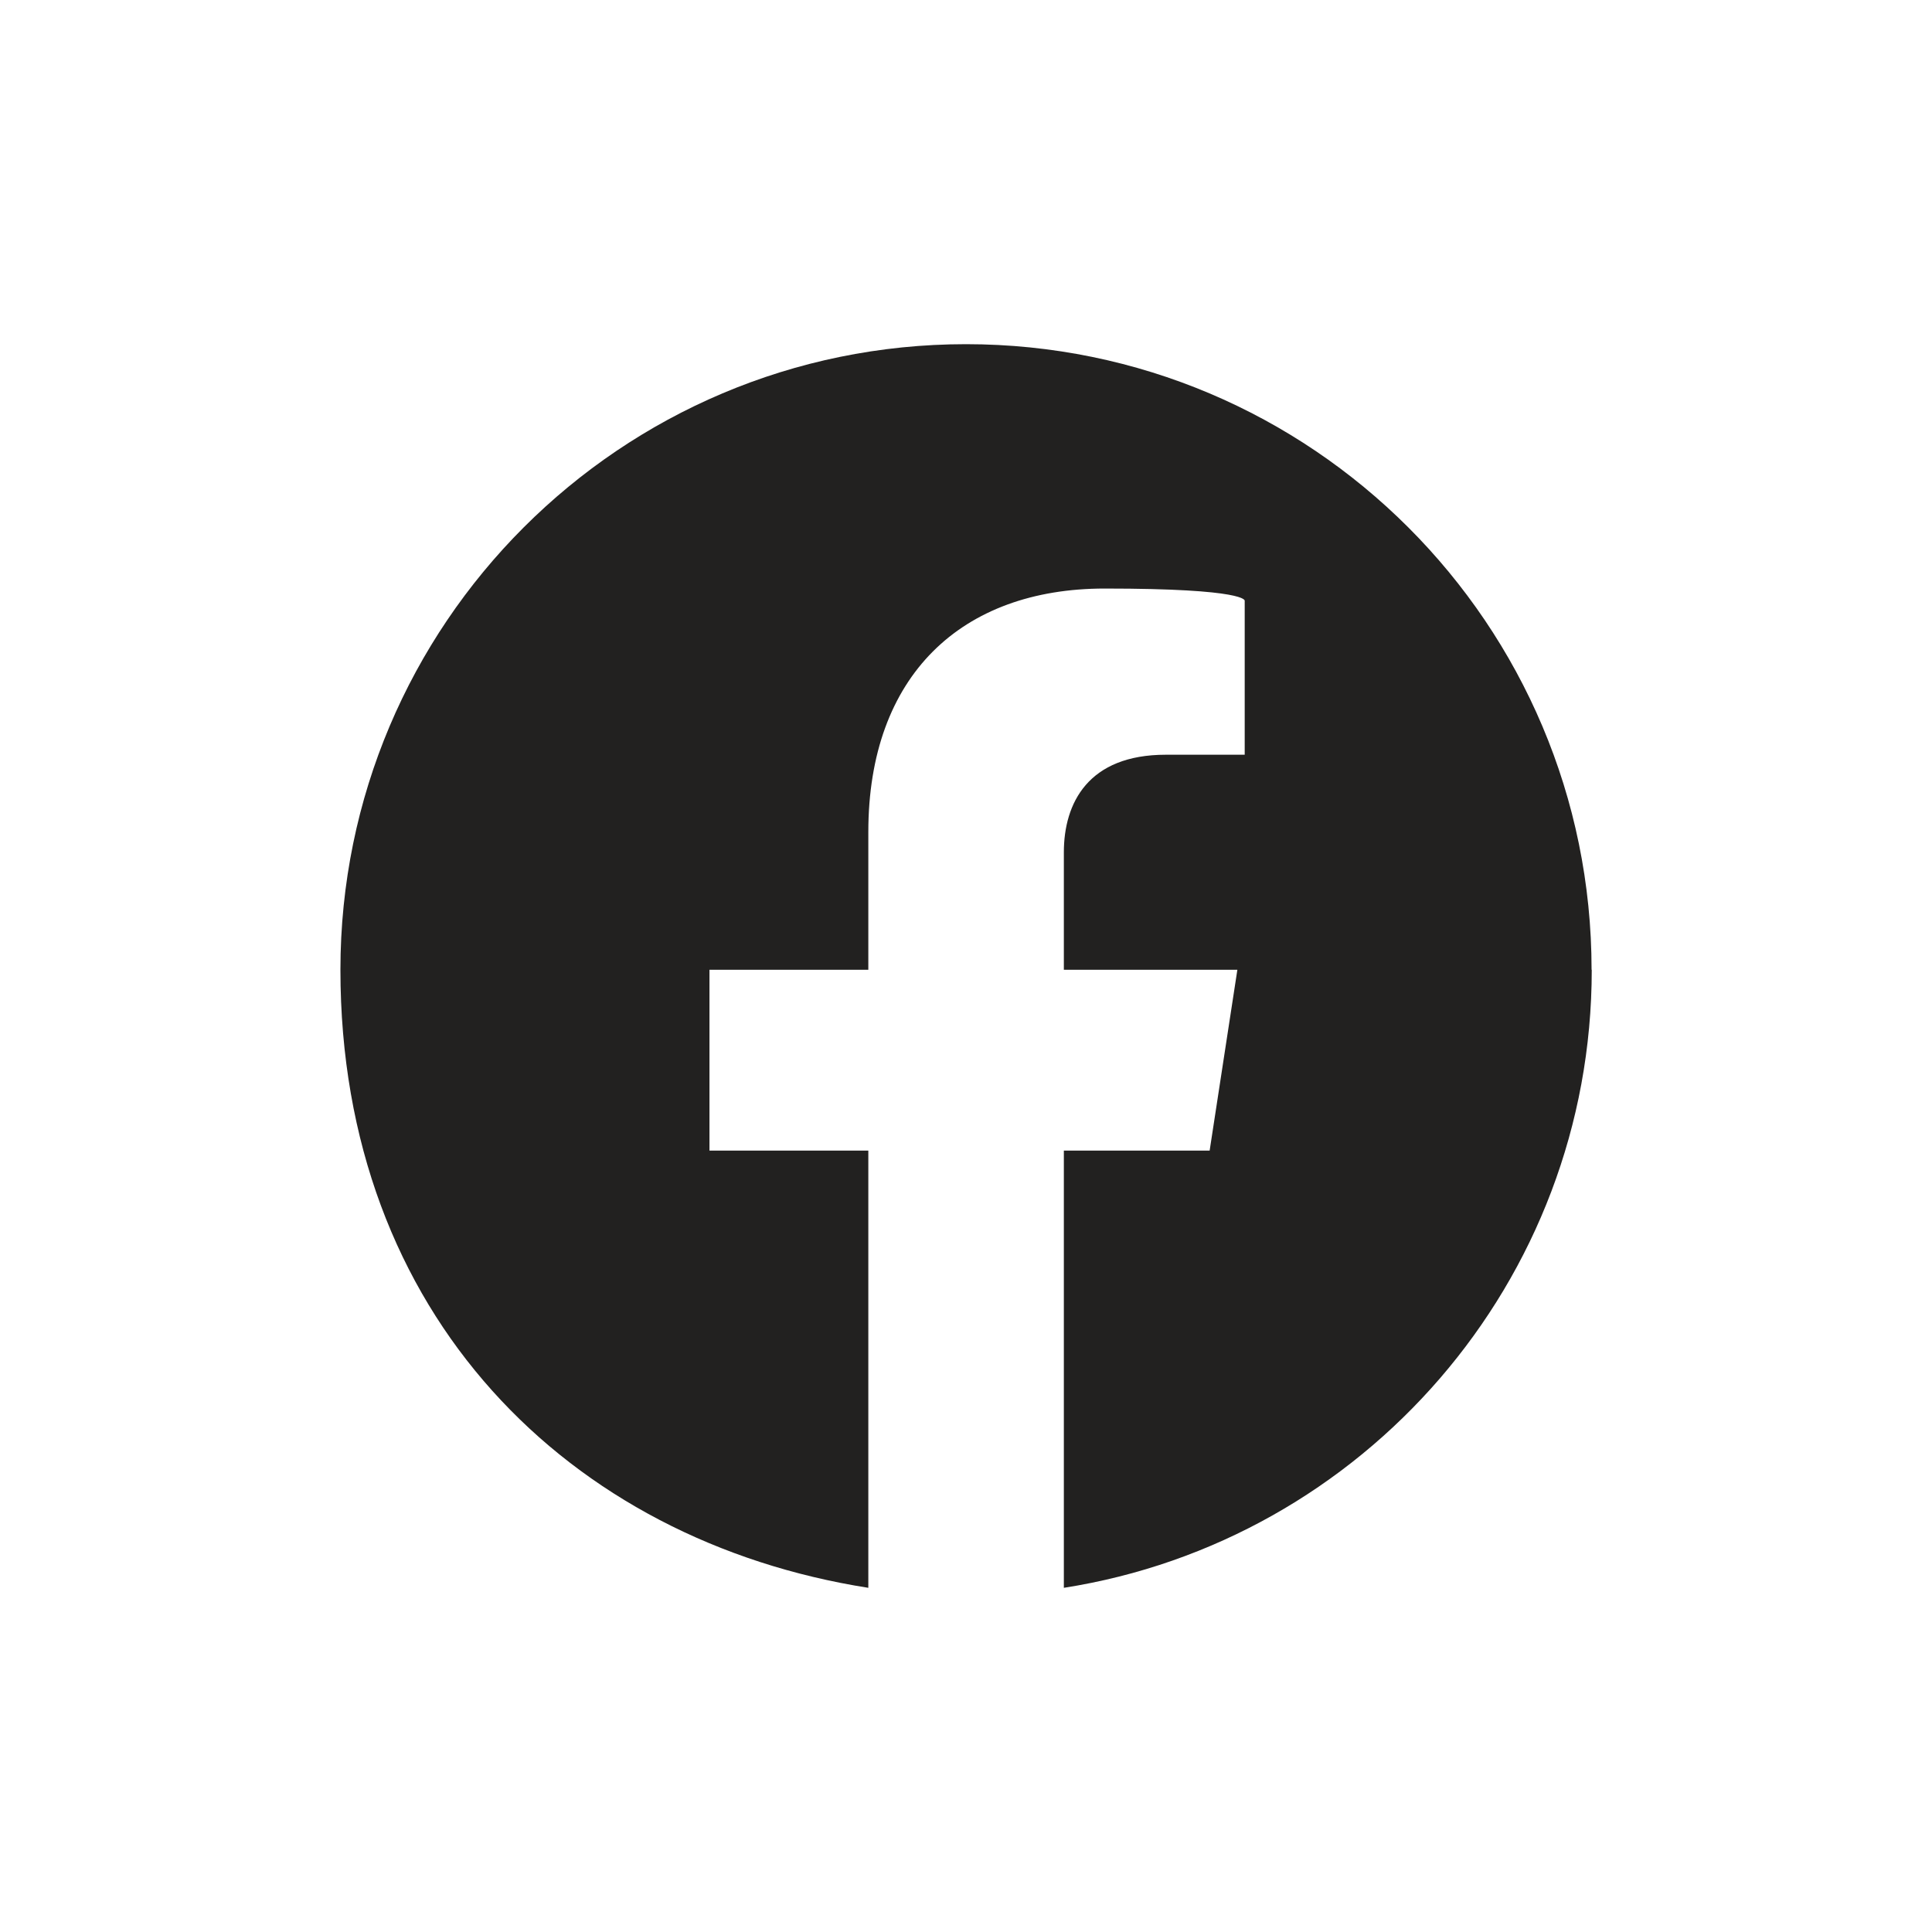
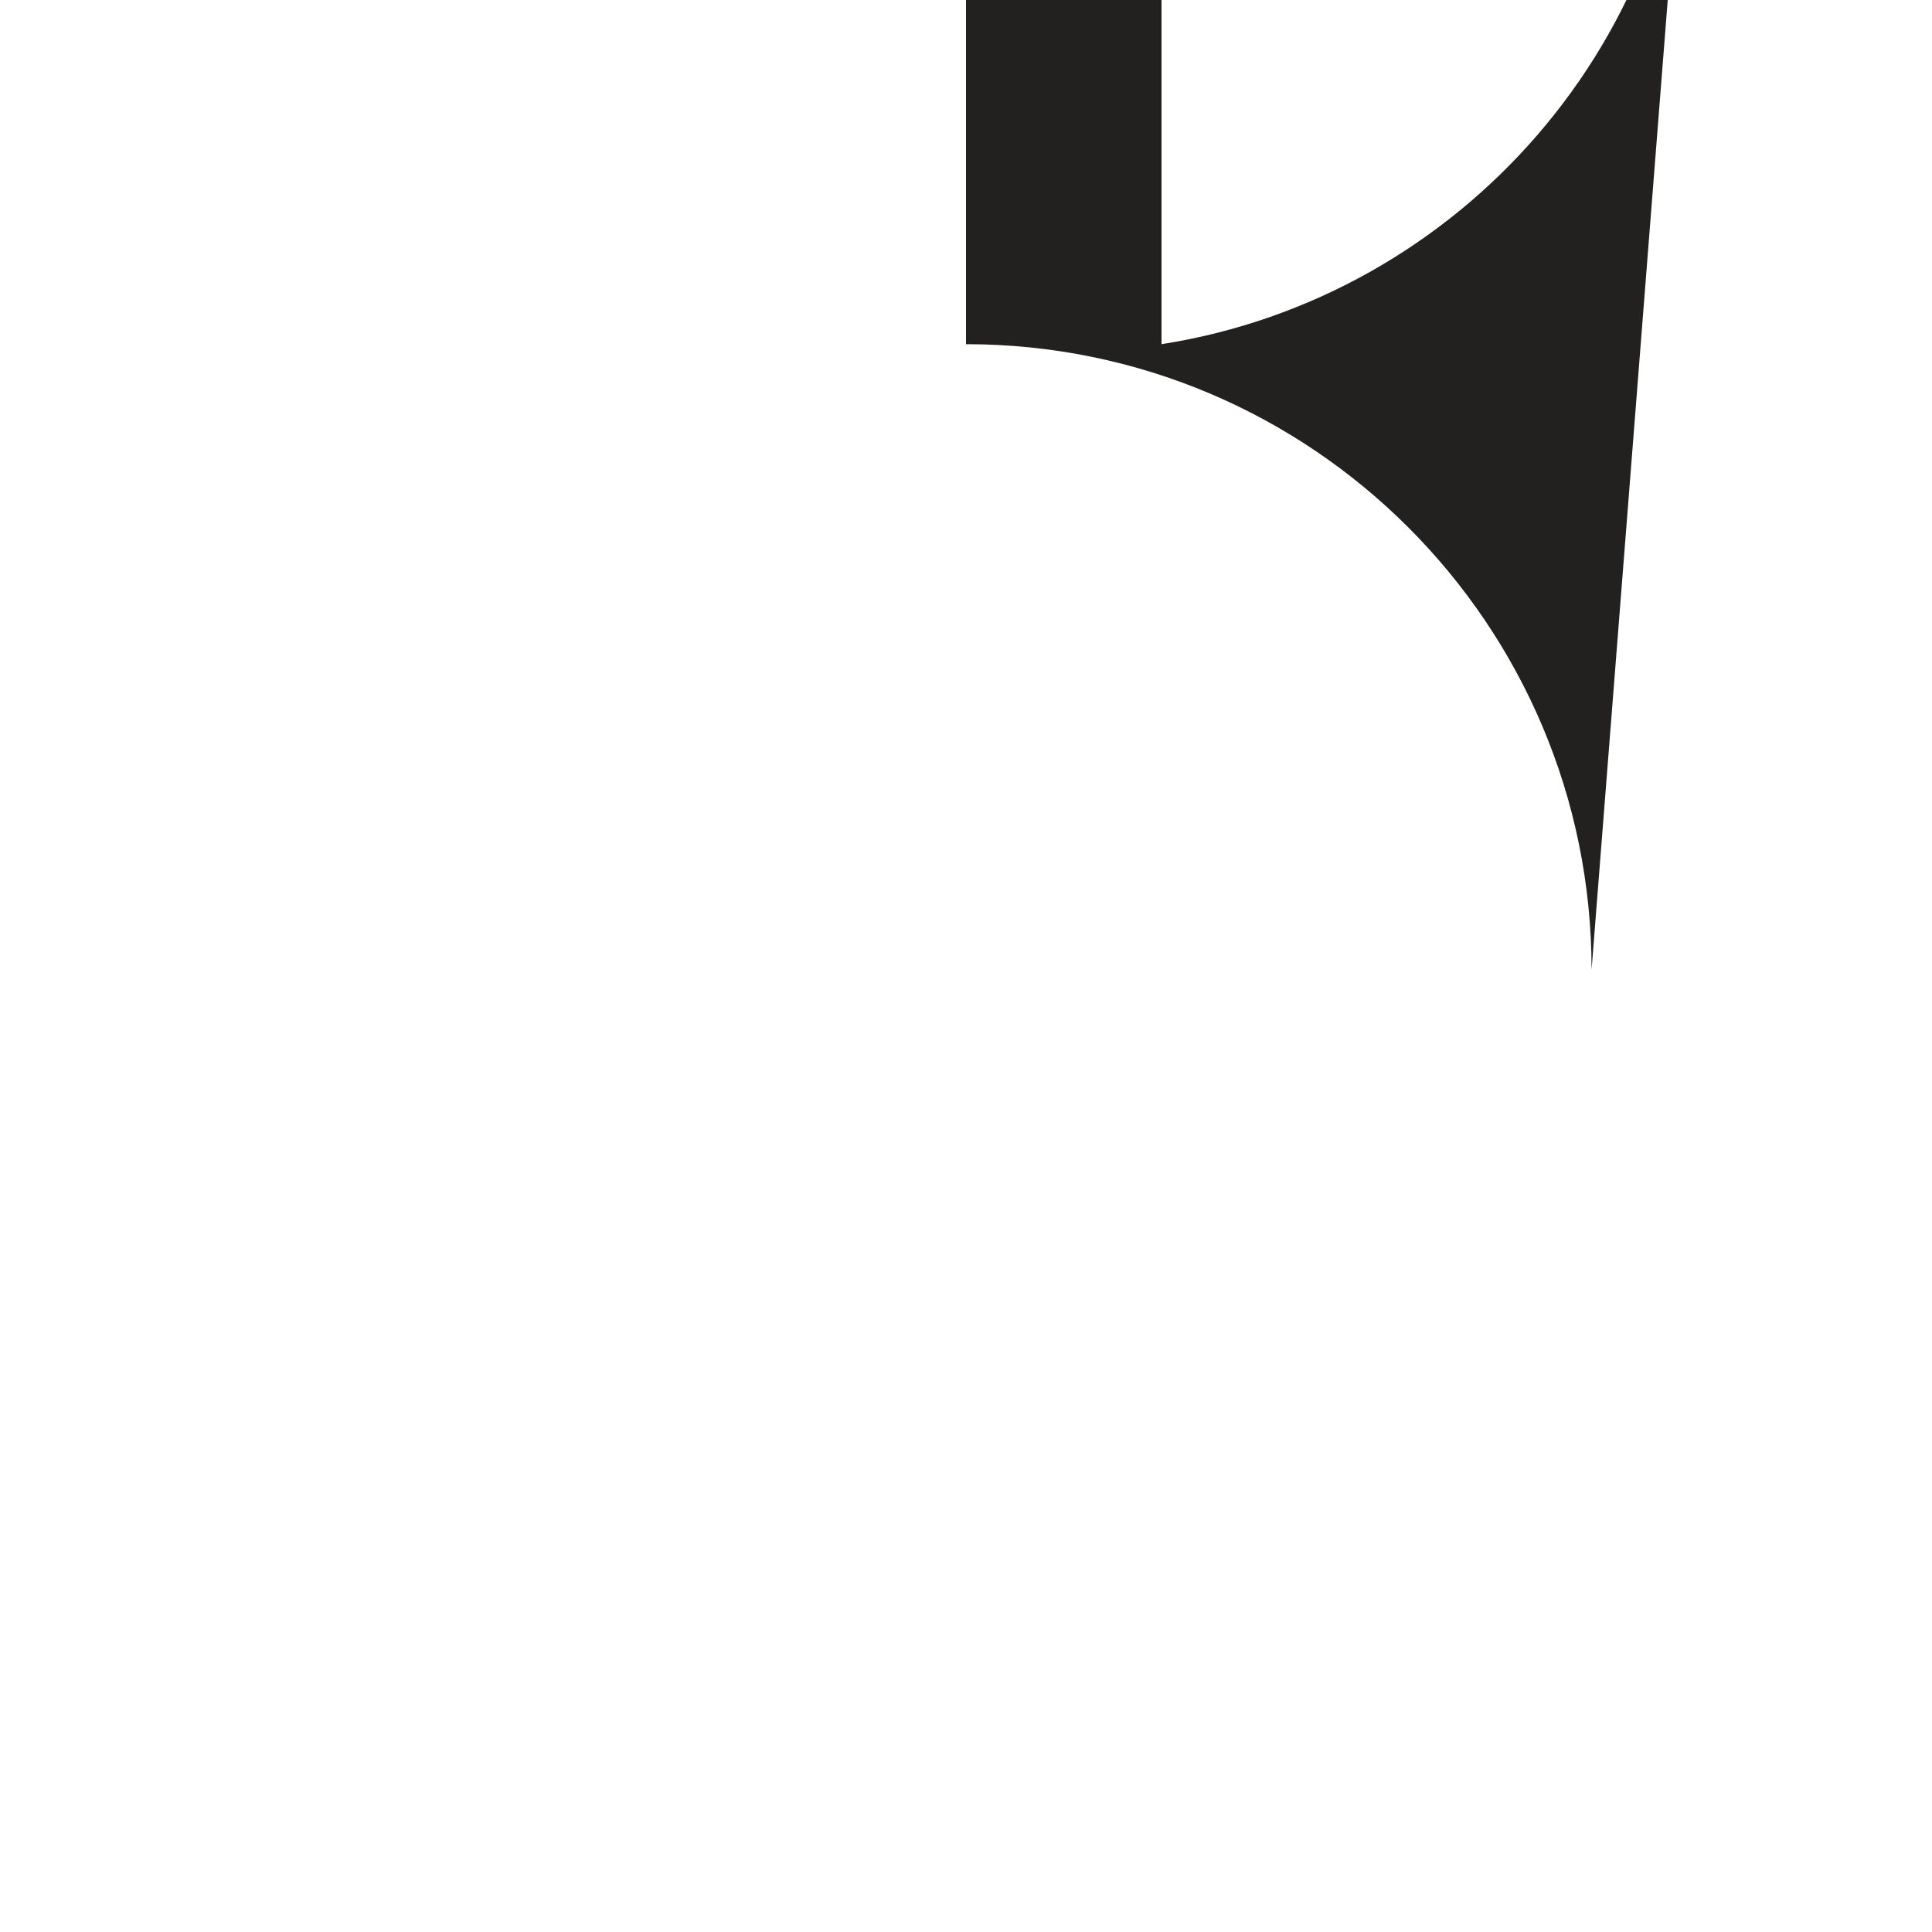
<svg xmlns="http://www.w3.org/2000/svg" id="Livello_1" viewBox="0 0 1080 1080">
  <defs>
    <style> .st0 { fill: #222120; } </style>
  </defs>
-   <path class="st0" d="M889.7,542.1c0-193.1-156.6-349.7-349.7-349.7s-349.7,156.6-349.7,349.7,127.9,319.2,295.1,345.5v-244.4h-88.8v-101.1h88.8v-77c0-87.6,52.2-136.1,132.1-136.1s78.3,6.8,78.3,6.8v86.1h-44.1c-43.4,0-57,27-57,54.6v65.6h97l-15.5,101.1h-81.5v244.4c167.2-26.2,295.1-170.9,295.1-345.5h-.1Z" />
+   <path class="st0" d="M889.7,542.1c0-193.1-156.6-349.7-349.7-349.7v-244.4h-88.8v-101.1h88.8v-77c0-87.6,52.2-136.1,132.1-136.1s78.3,6.8,78.3,6.8v86.1h-44.1c-43.4,0-57,27-57,54.6v65.6h97l-15.5,101.1h-81.5v244.4c167.2-26.2,295.1-170.9,295.1-345.5h-.1Z" />
</svg>